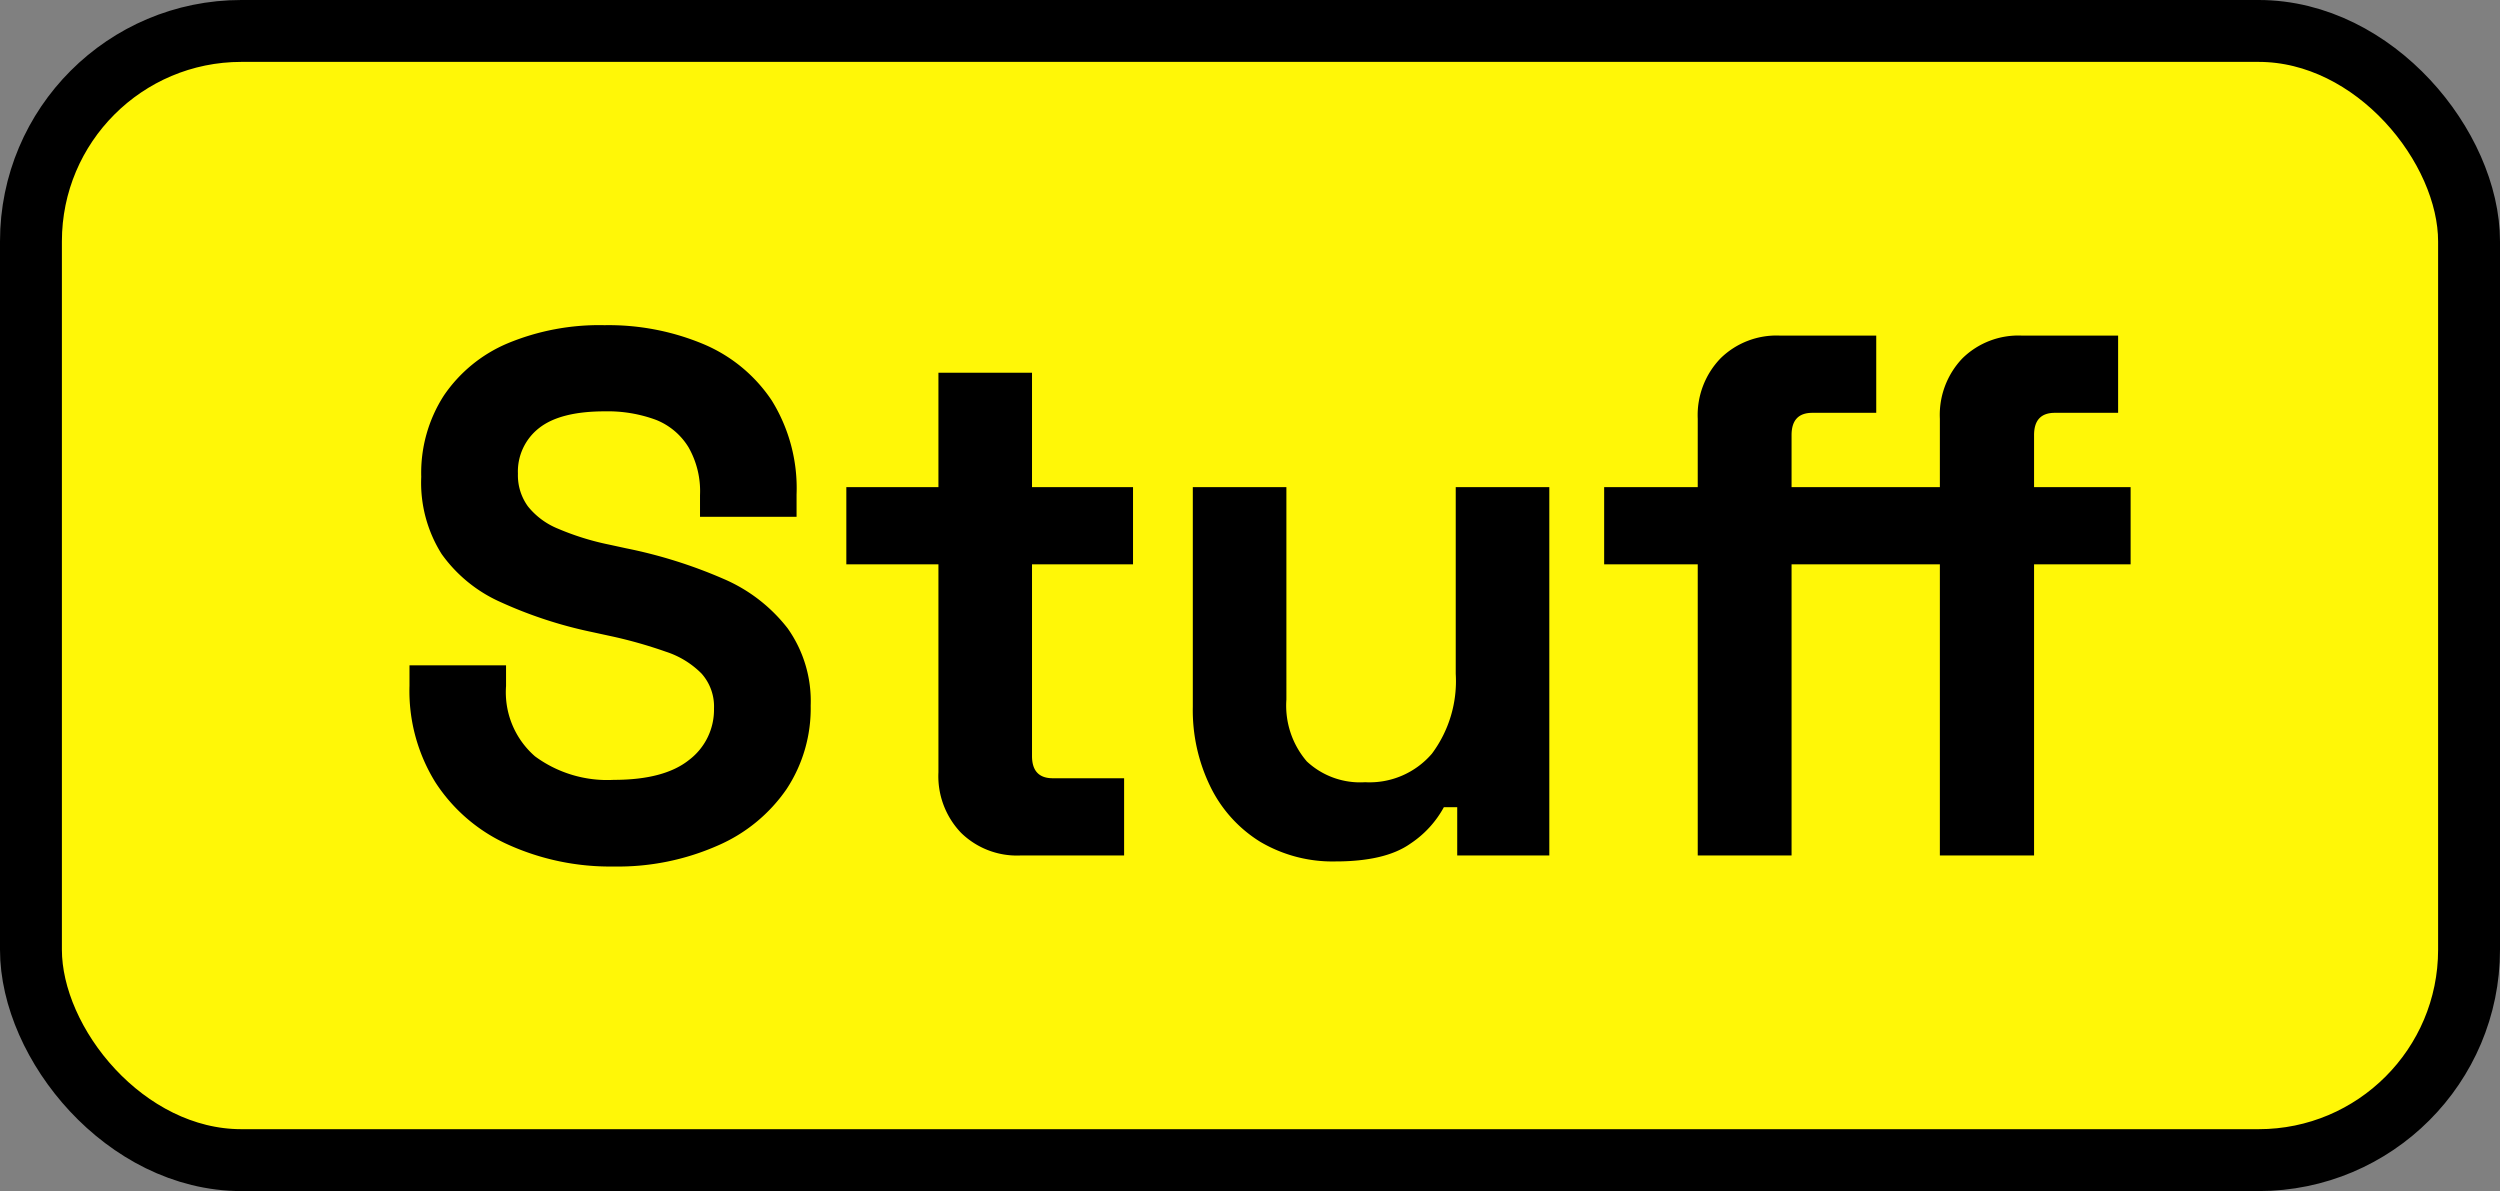
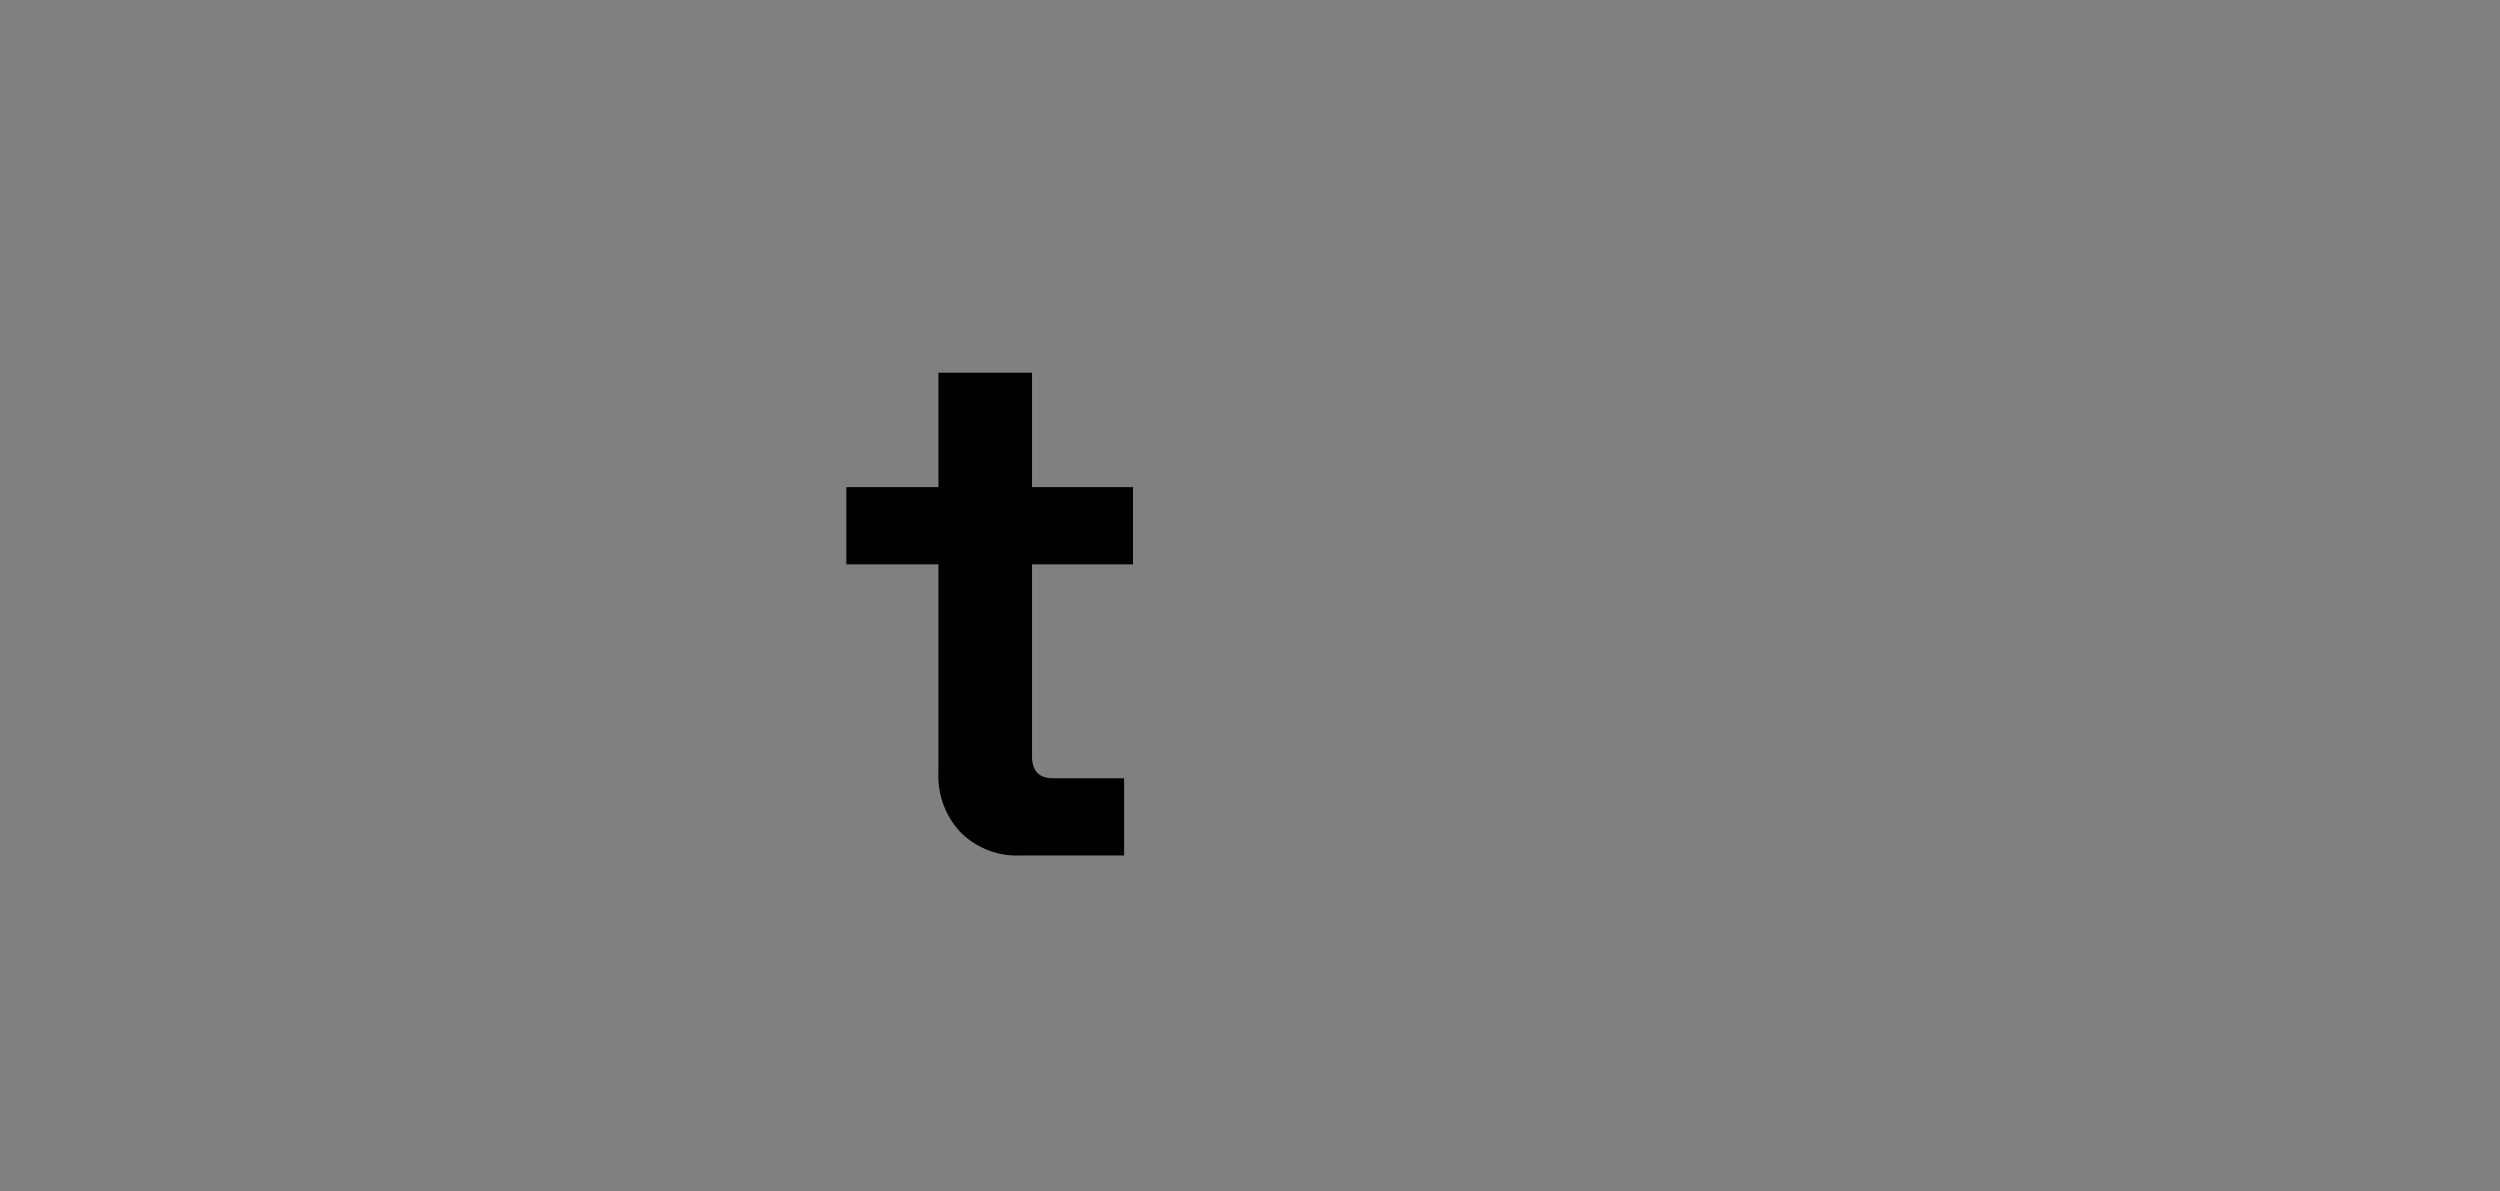
<svg xmlns="http://www.w3.org/2000/svg" width="201.96" height="96.22" viewBox="0 0 201.96 96.22">
  <rect x="0" y="0" width="201.96" height="96.22" fill="#808080" stroke="none" />
-   <rect x="2.5" y="2.5" width="196.96" height="91.22" rx="17" style="fill:#fff707;stroke:#000;stroke-miterlimit:10;stroke-width:5px" />
-   <path d="M49.59,70A20,20,0,0,1,41,68.21a13.65,13.65,0,0,1-5.82-5,14,14,0,0,1-2.1-7.8V53.75h7.8v1.68a6.86,6.86,0,0,0,2.34,5.67A9.84,9.84,0,0,0,49.59,63q4.08,0,6.09-1.62a5.09,5.09,0,0,0,2-4.14,4,4,0,0,0-1-2.82,7.16,7.16,0,0,0-2.88-1.77,37,37,0,0,0-4.59-1.29l-1.38-.3a35,35,0,0,1-7.41-2.43,11.66,11.66,0,0,1-4.74-3.87,10.8,10.8,0,0,1-1.65-6.24,11.52,11.52,0,0,1,1.83-6.57A11.73,11.73,0,0,1,41,27.74a19.26,19.26,0,0,1,7.83-1.47,19.87,19.87,0,0,1,8,1.53,12.4,12.4,0,0,1,5.52,4.56,13.45,13.45,0,0,1,2,7.59v1.8h-7.8V40a7.15,7.15,0,0,0-.93-3.87A5.42,5.42,0,0,0,53,33.92a11.22,11.22,0,0,0-4.14-.69q-3.6,0-5.31,1.35a4.45,4.45,0,0,0-1.71,3.69,4.27,4.27,0,0,0,.81,2.64,6,6,0,0,0,2.43,1.8A21.43,21.43,0,0,0,49.23,44l1.38.3a38.88,38.88,0,0,1,7.83,2.46,13.06,13.06,0,0,1,5.19,4A10.16,10.16,0,0,1,65.49,57a11.84,11.84,0,0,1-1.95,6.75A13,13,0,0,1,58,68.3,19.93,19.93,0,0,1,49.59,70Z" />
  <path d="M82.41,69.11a6.45,6.45,0,0,1-4.77-1.83,6.61,6.61,0,0,1-1.83-4.89V45.59H68.37V39.35h7.44V30.11h7.56v9.24h8.16v6.24H83.37V61.07q0,1.8,1.68,1.8h5.76v6.24Z" />
-   <path d="M107.89,69.59A11.47,11.47,0,0,1,101.8,68a10.79,10.79,0,0,1-4-4.41,14.05,14.05,0,0,1-1.44-6.48V39.35h7.56V56.51a6.92,6.92,0,0,0,1.65,5,6.31,6.31,0,0,0,4.71,1.68,6.63,6.63,0,0,0,5.4-2.31,9.81,9.81,0,0,0,1.92-6.45V39.35h7.56V69.11h-7.44v-3.9h-1.08a8.26,8.26,0,0,1-2.7,2.94Q111.91,69.59,107.89,69.59Z" />
-   <path d="M137.15,69.11V45.59h-7.56V39.35h7.56V33.83A6.61,6.61,0,0,1,139,28.94a6.45,6.45,0,0,1,4.77-1.83h7.8v6.24h-5.16q-1.68,0-1.68,1.8v4.2h6v6.24h-6V69.11Zm19.56,0V45.59h-6V39.35h6V33.83a6.61,6.61,0,0,1,1.83-4.89,6.45,6.45,0,0,1,4.77-1.83h7.8v6.24H166q-1.68,0-1.68,1.8v4.2h7.8v6.24h-7.8V69.11Z" />
</svg>